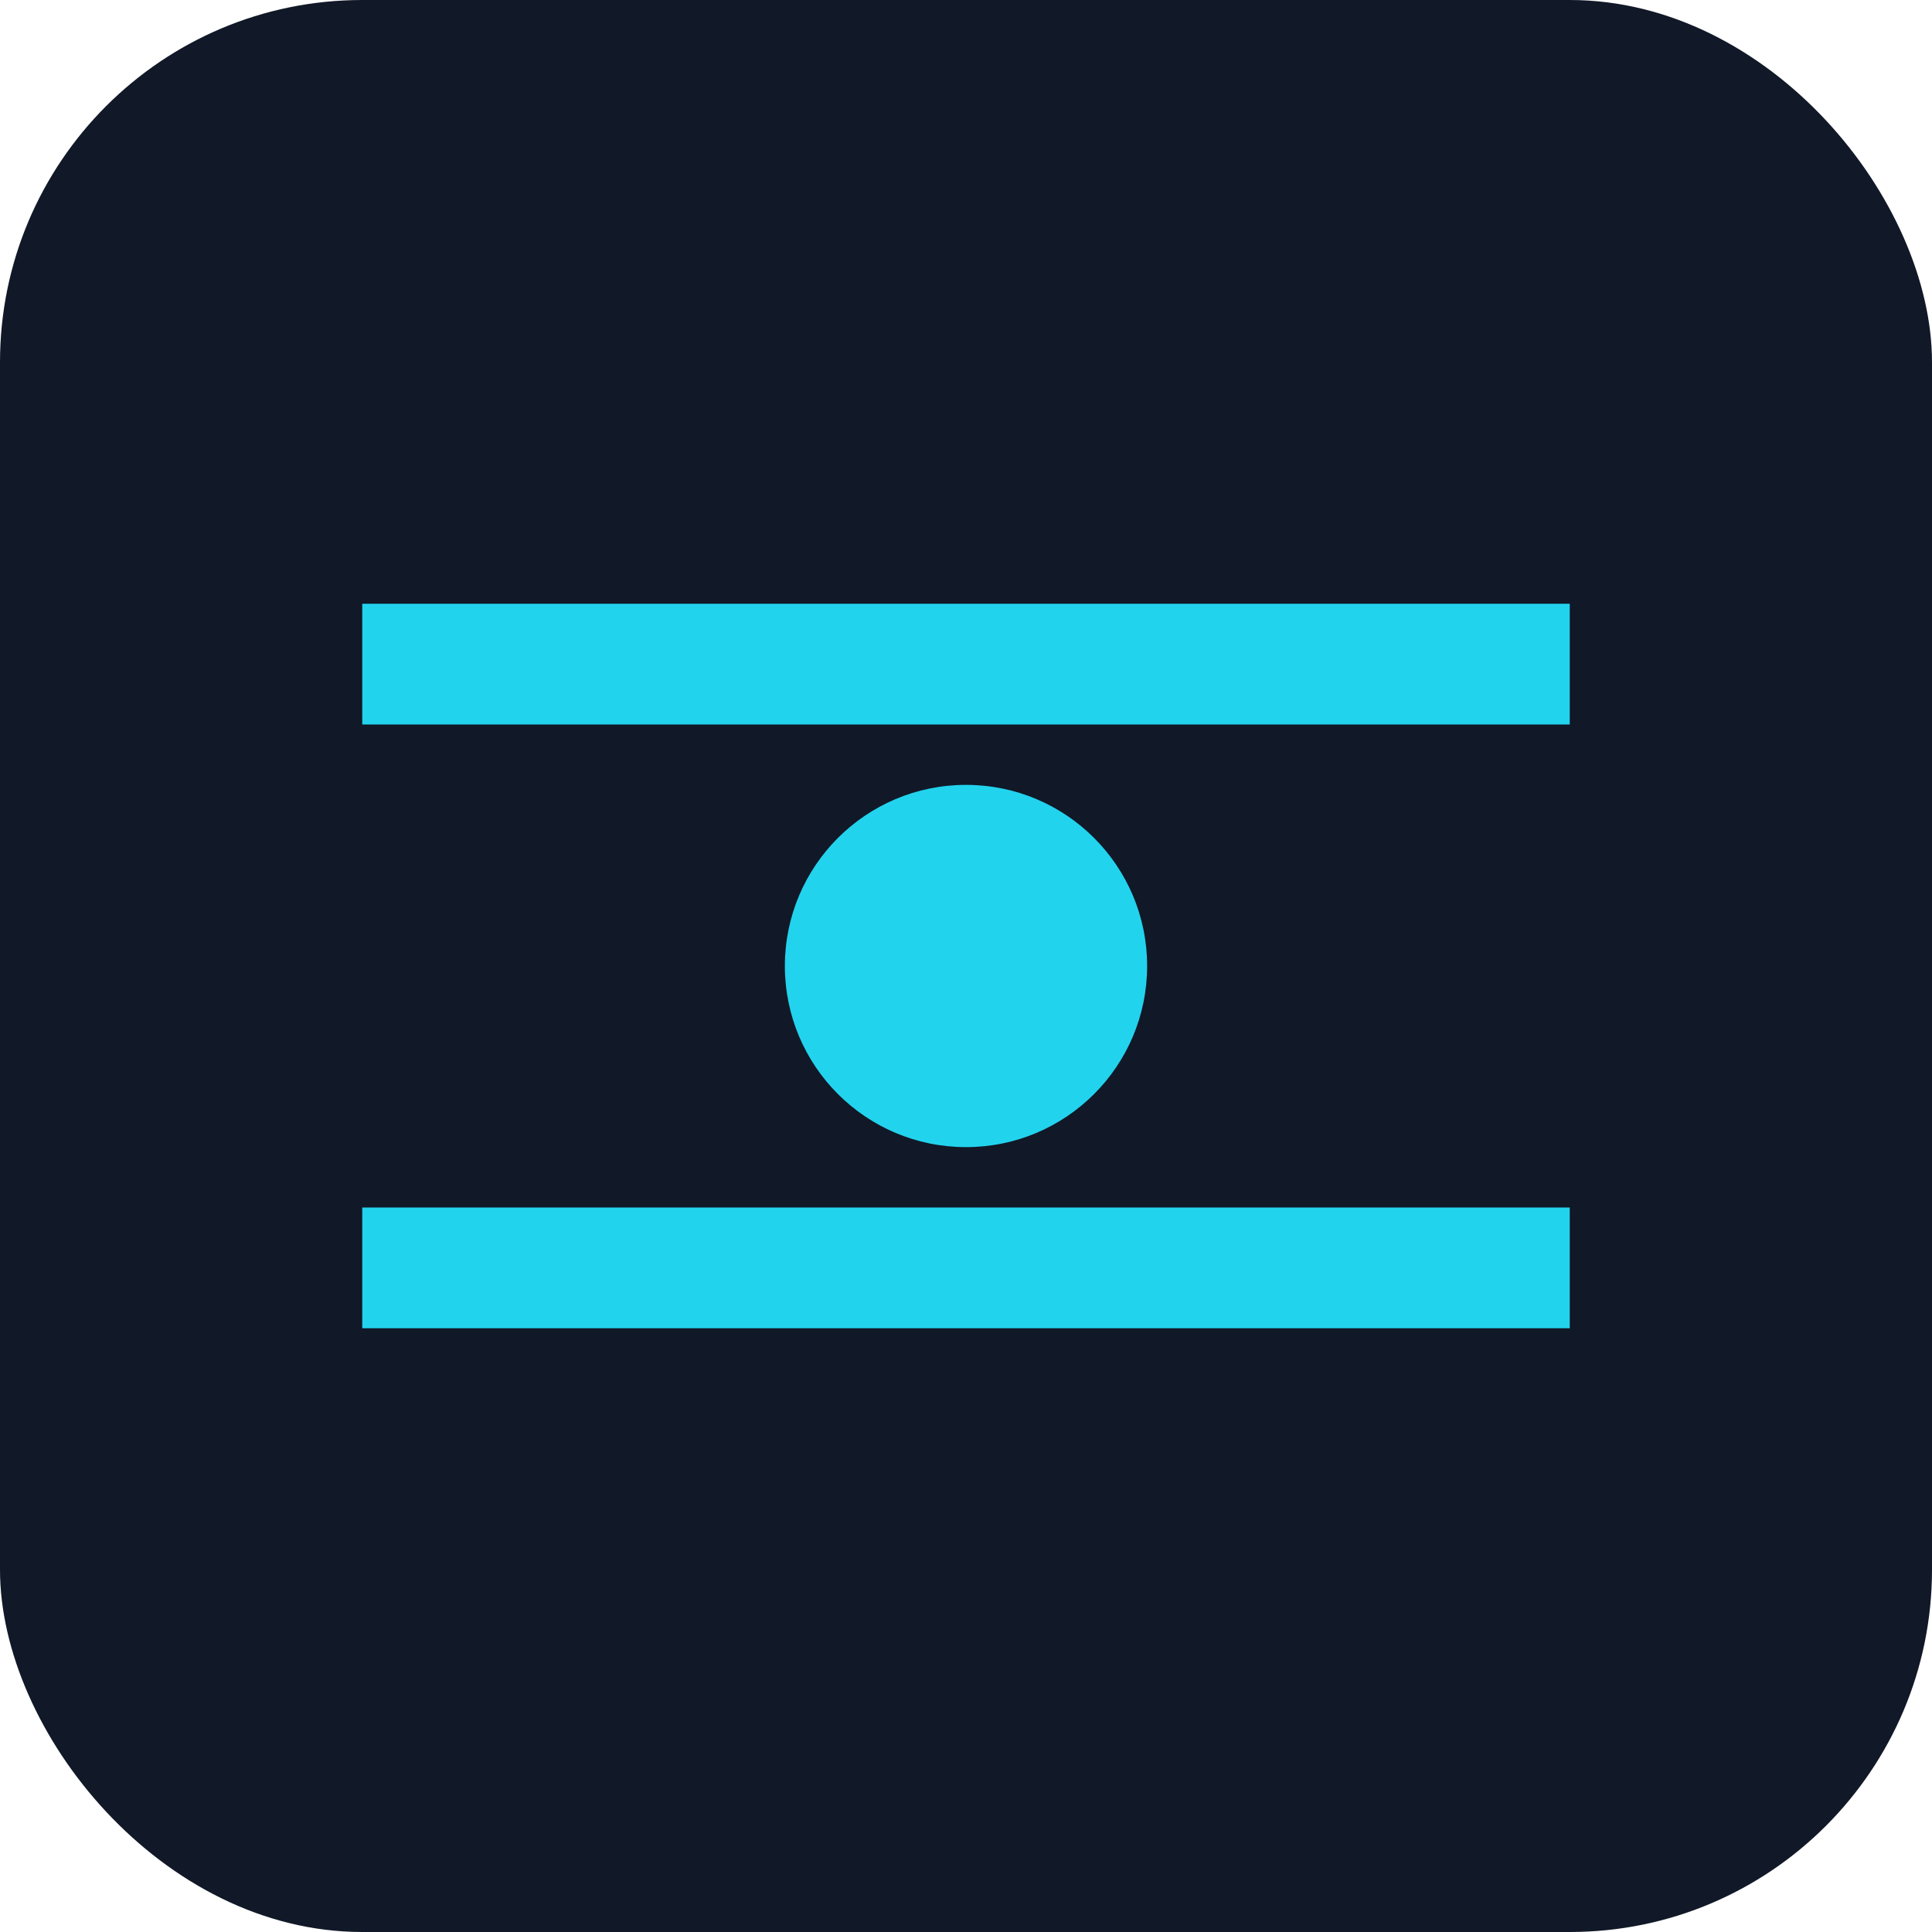
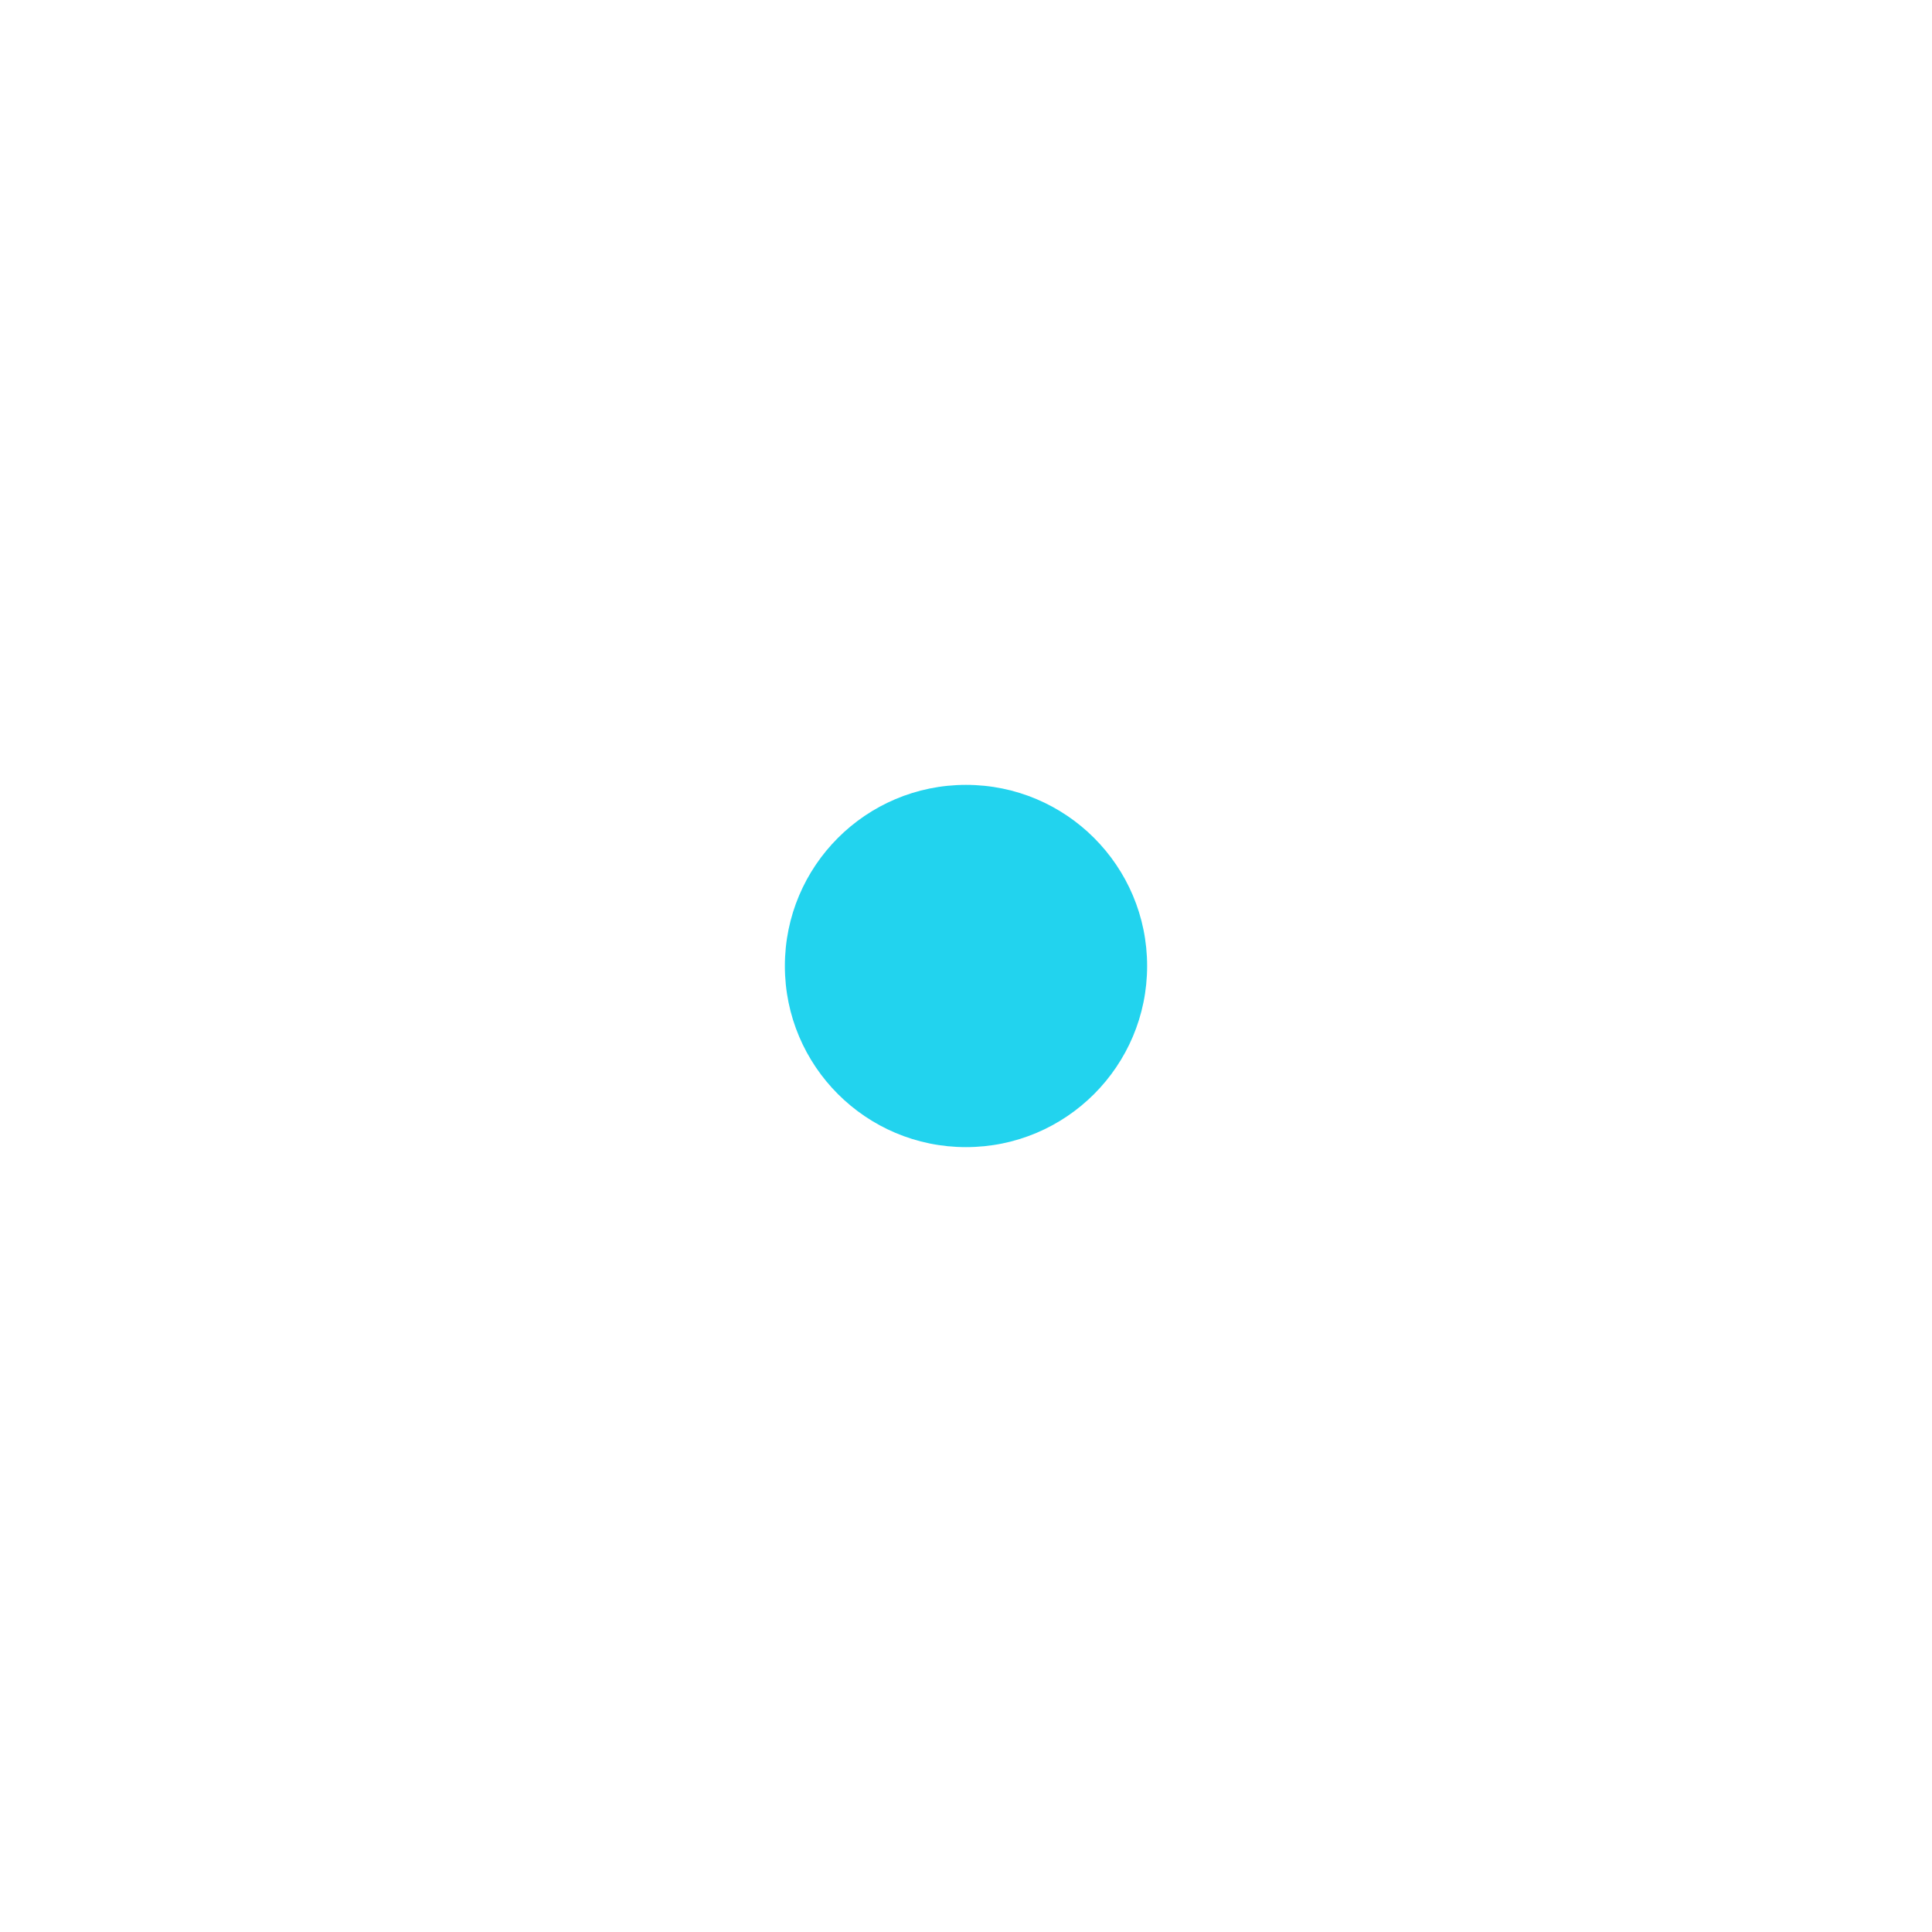
<svg xmlns="http://www.w3.org/2000/svg" viewBox="0 0 64 64">
-   <rect width="64" height="64" rx="12" fill="#111827" />
-   <path d="M12 20h40v4H12zM12 40h40v4H12z" fill="#22d3ee" />
  <circle cx="32" cy="32" r="6" fill="#22d3ee" />
</svg>